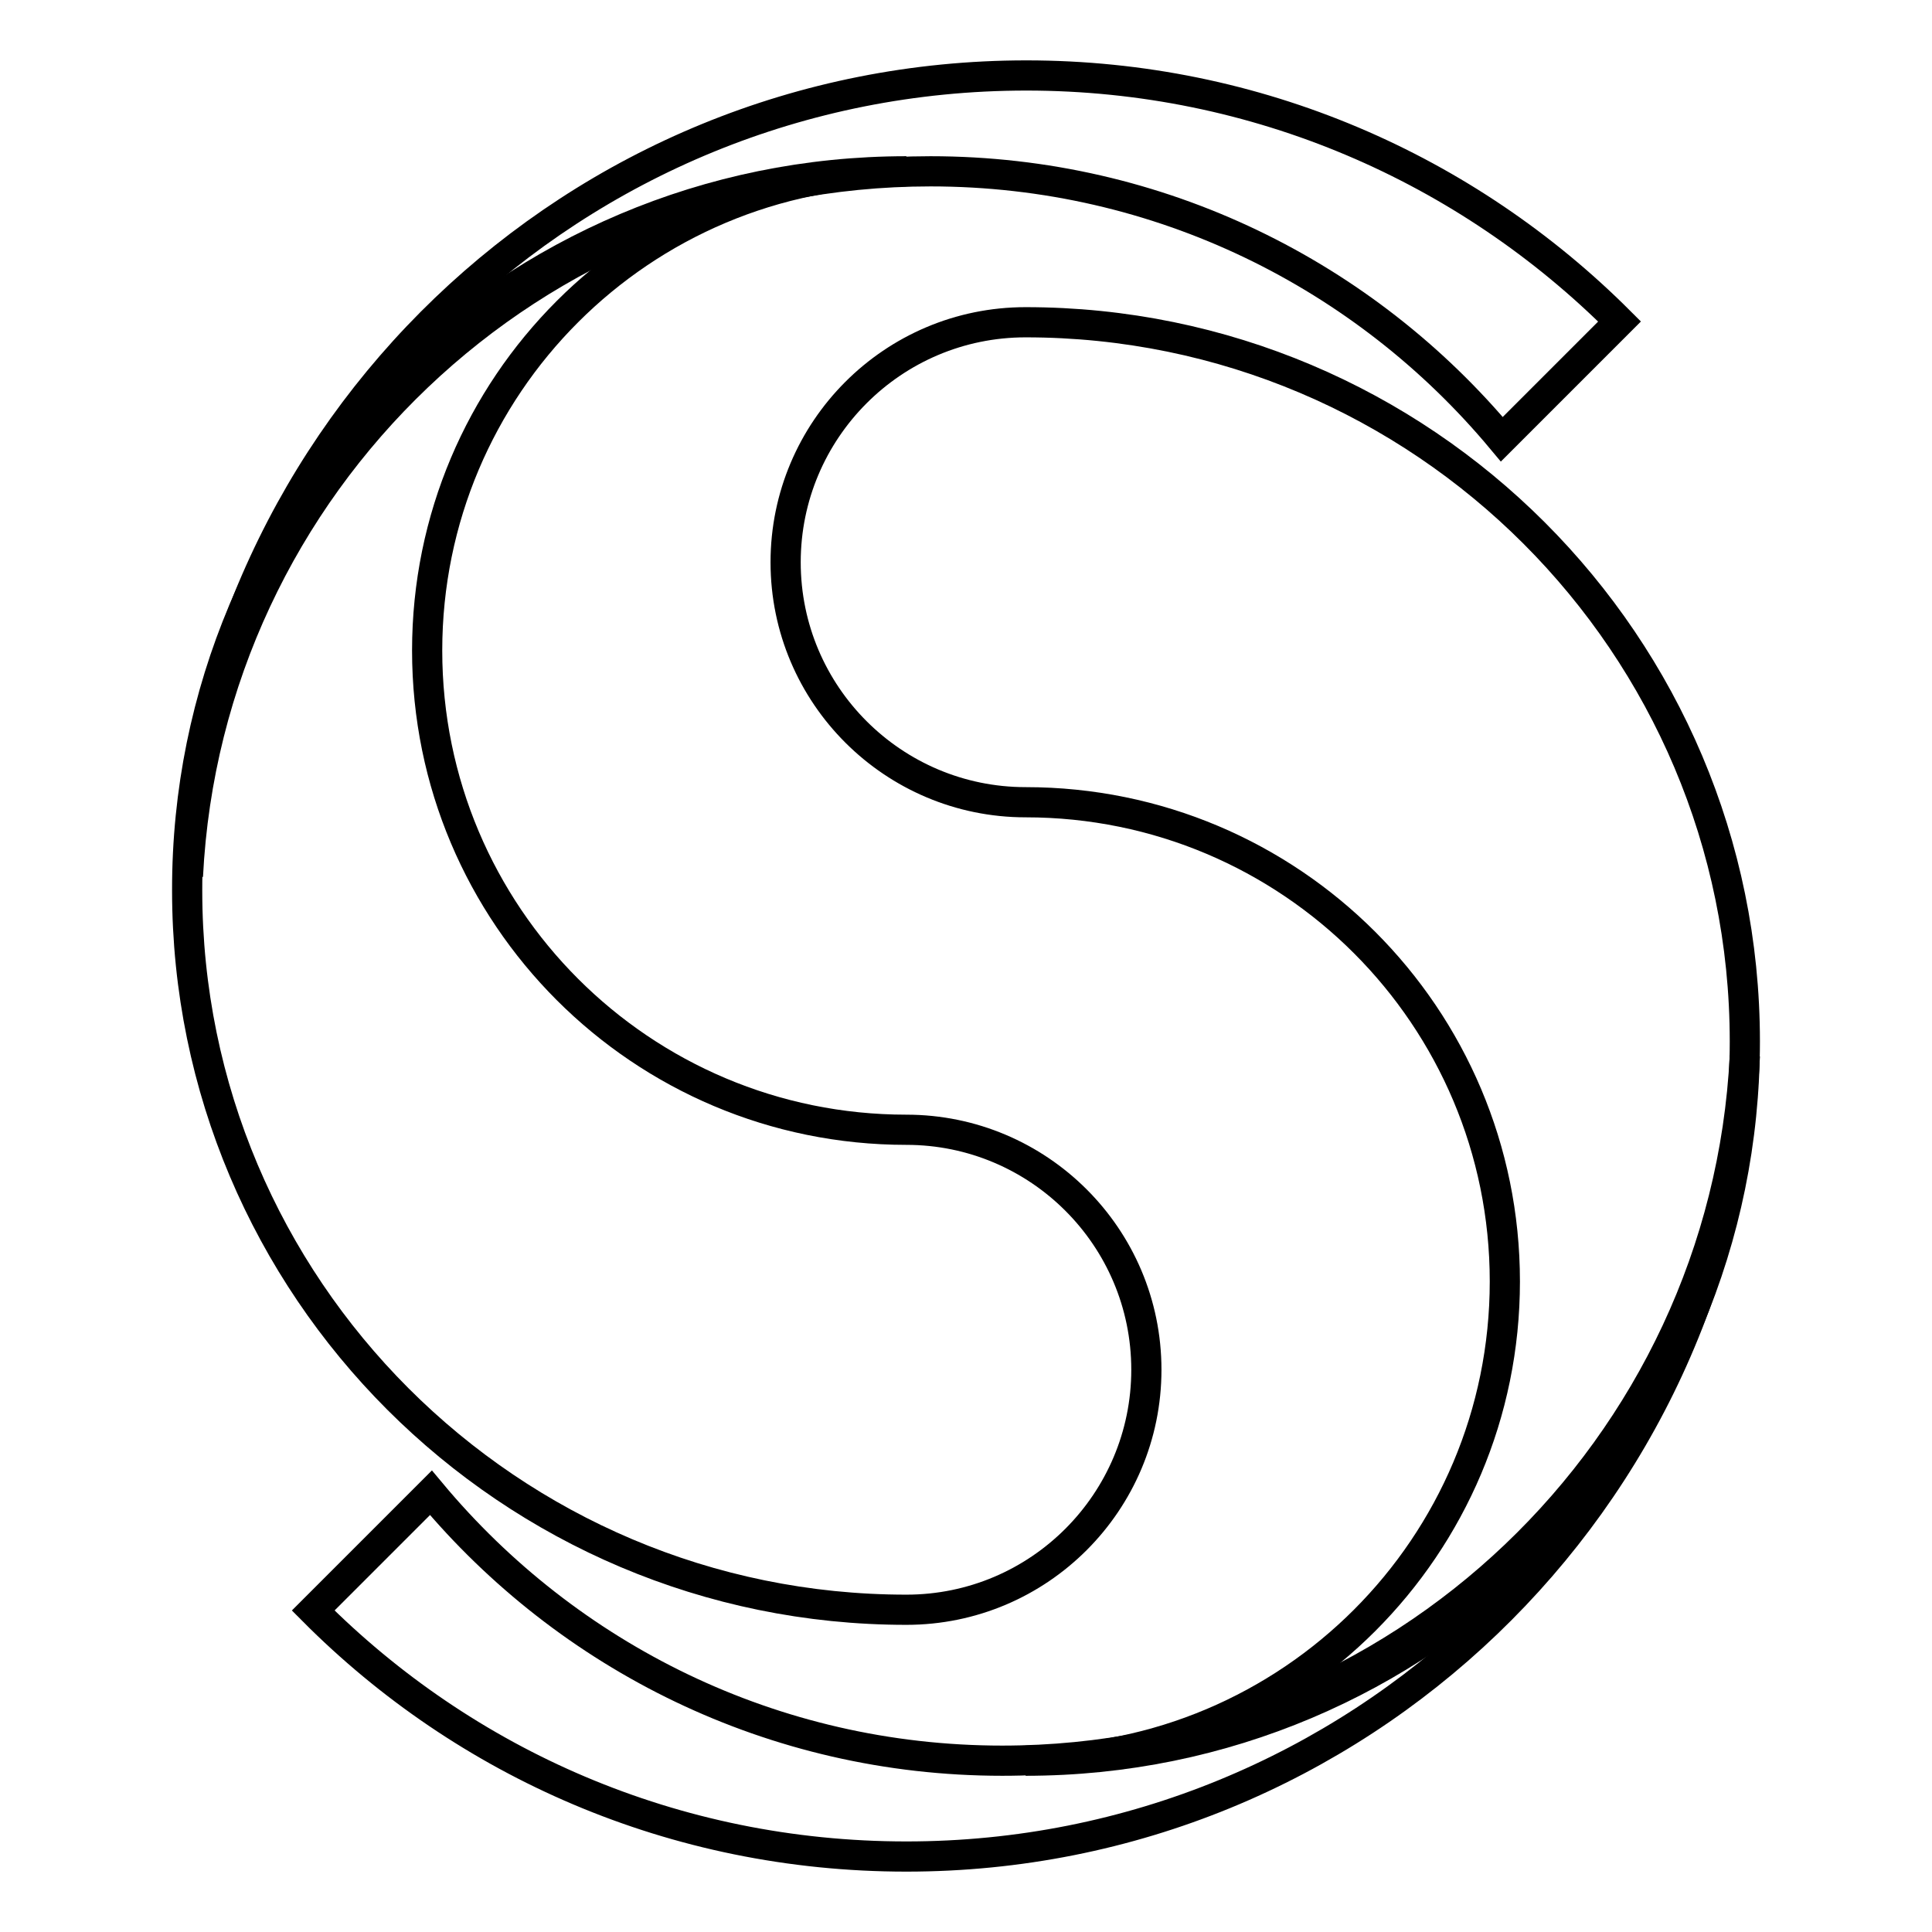
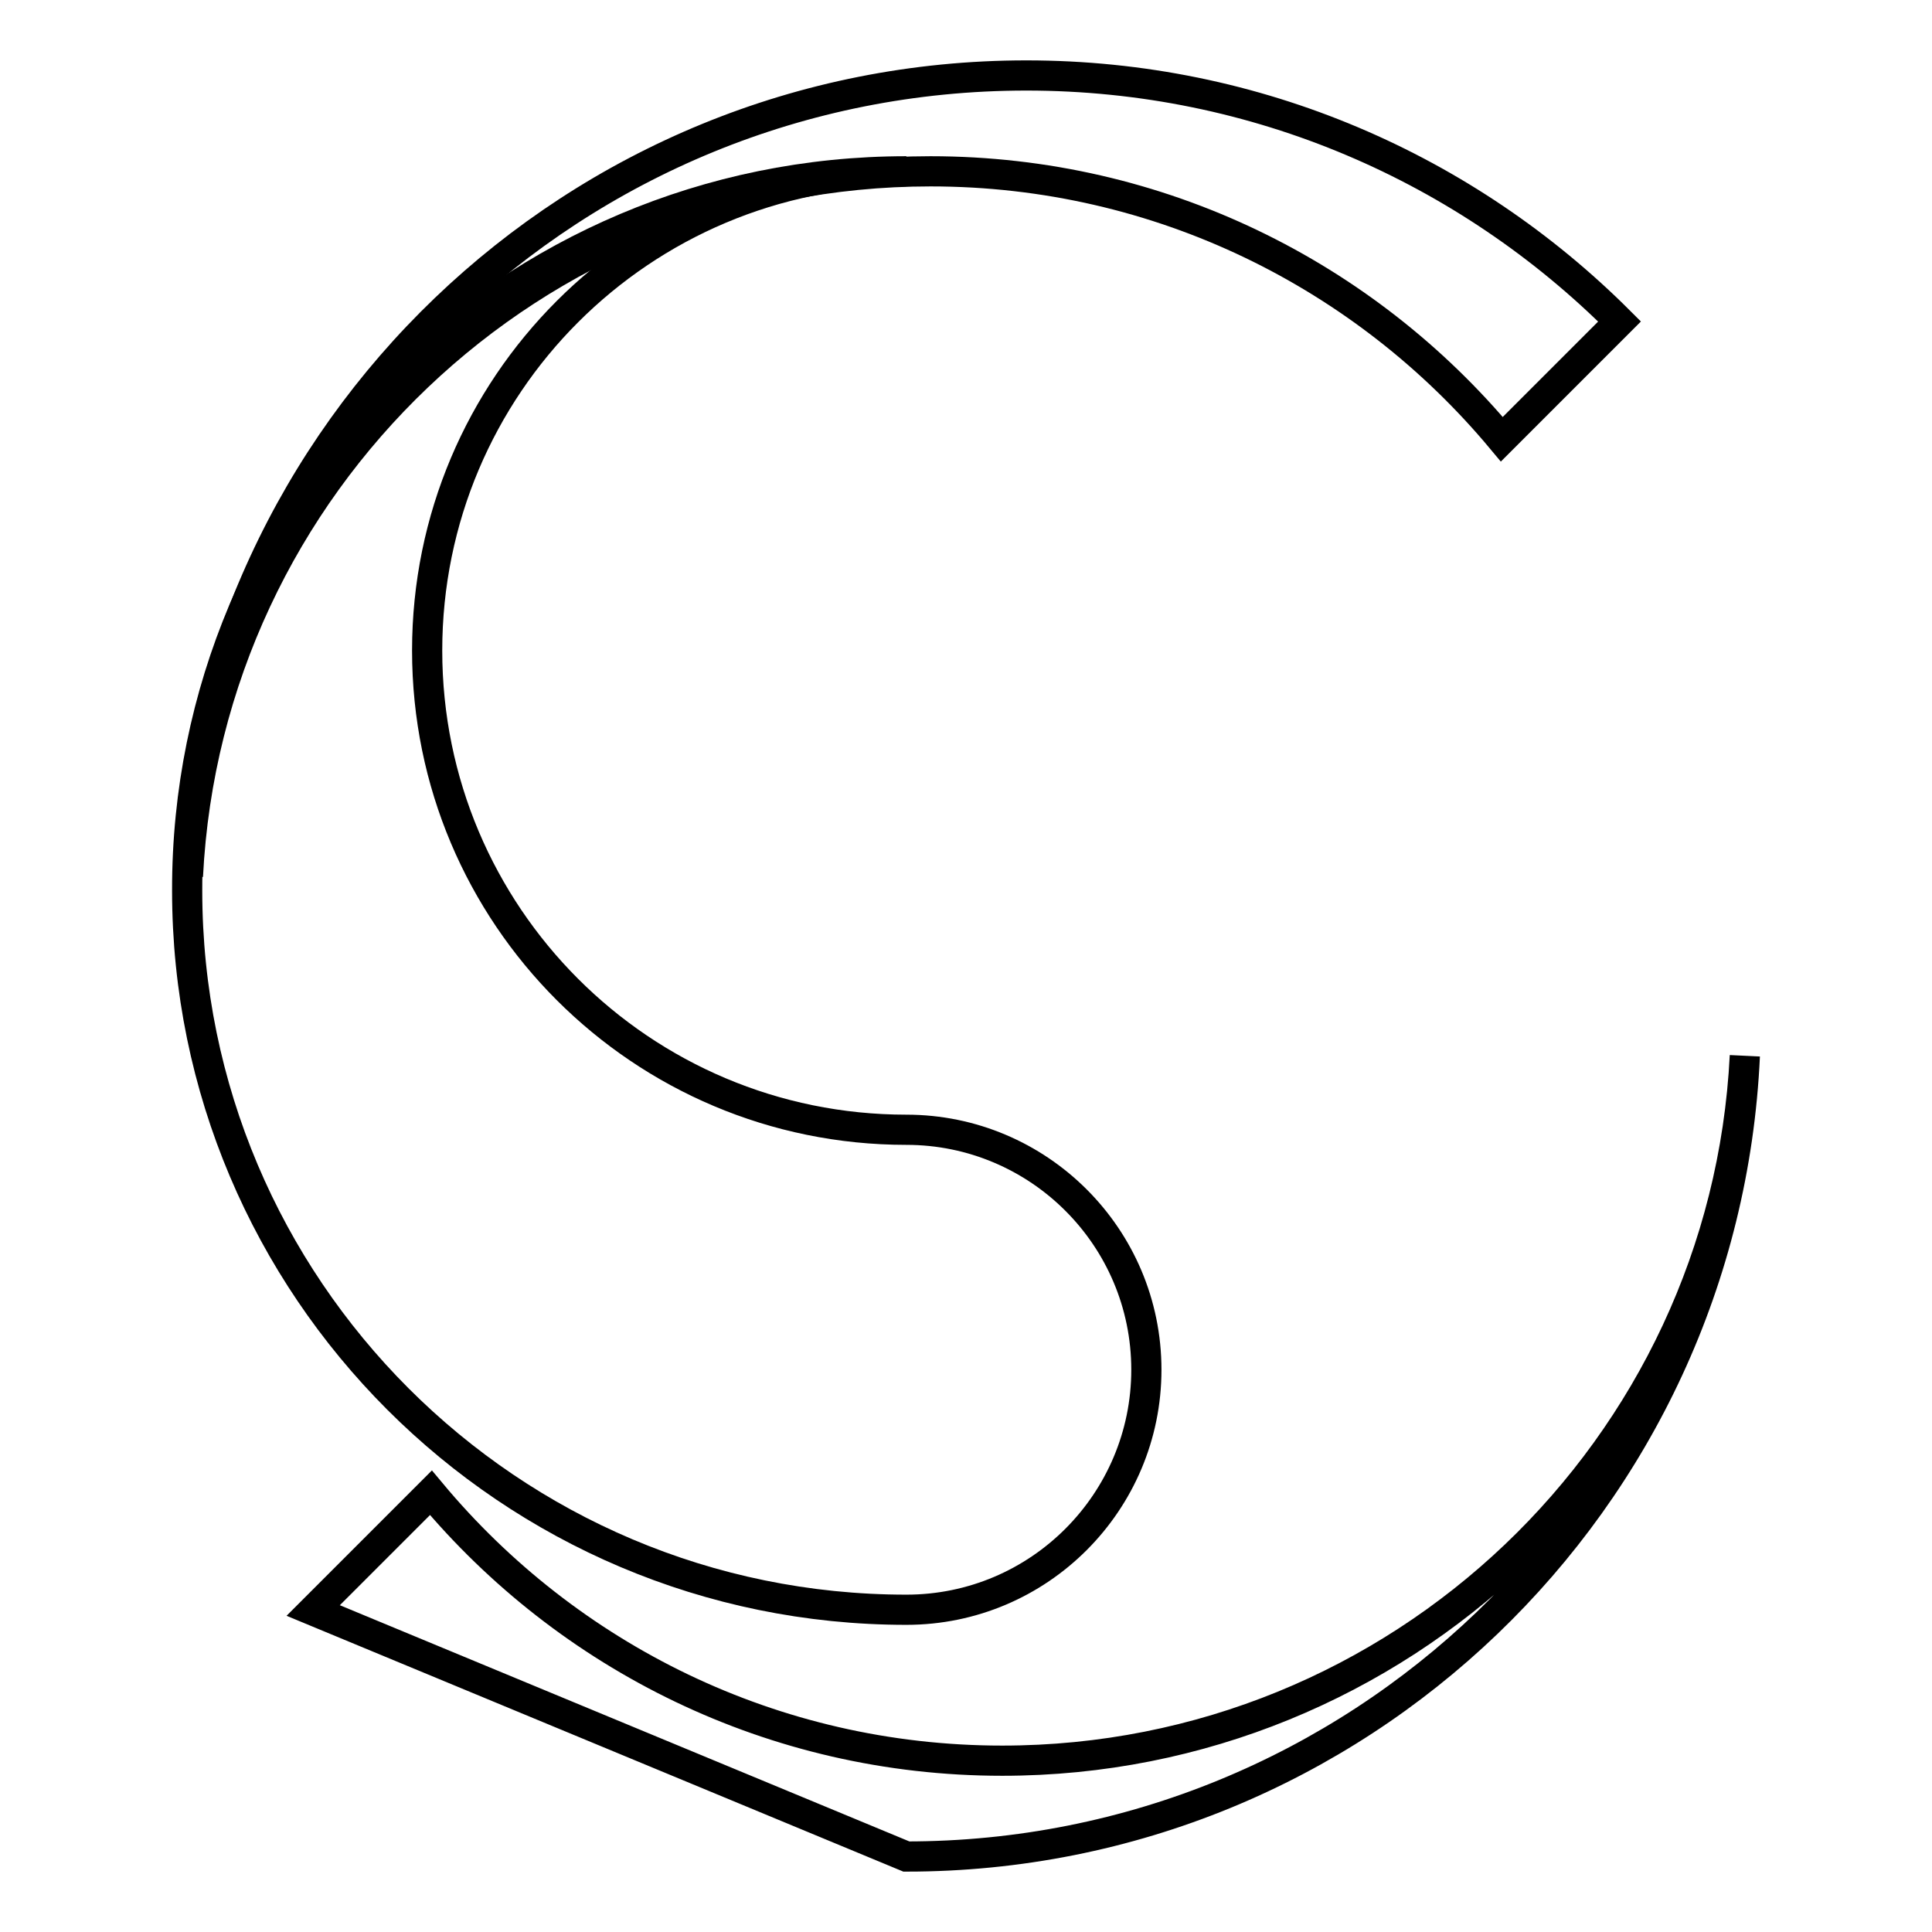
<svg xmlns="http://www.w3.org/2000/svg" version="1.1" x="0px" y="0px" viewBox="0 0 256 256" enable-background="new 0 0 256 256" xml:space="preserve">
  <g>
    <path stroke-width="4" fill-opacity="0" stroke="#000000" d="M120.1,22.7c-35.1,0-63.5,28.4-63.5,63.5c0,35.1,28.4,63.5,63.5,63.5c17.5,0,31.8,14.2,31.8,31.8 c0,17.5-14.2,31.8-31.8,31.8c-52.6,0-95.3-42.7-95.3-95.3C24.7,65.4,67.4,22.7,120.1,22.7z" />
    <path stroke-width="4" fill-opacity="0" stroke="#000000" d="M136,10C76.2,10,27.5,57.1,24.9,116.1c2.6-52,45.7-93.4,98.4-93.4c30.4,0,57.6,13.8,75.7,35.5l15.6-15.6 C194.4,22.4,166.6,10,136,10z" />
-     <path stroke-width="4" fill-opacity="0" stroke="#000000" d="M135.9,233.3c35.1,0,63.5-28.4,63.5-63.5c0-35.1-28.4-63.5-63.5-63.5c-17.5,0-31.8-14.2-31.8-31.8 c0-17.5,14.2-31.8,31.8-31.8c52.6,0,95.3,42.7,95.3,95.3C231.2,190.6,188.6,233.3,135.9,233.3L135.9,233.3z" />
-     <path stroke-width="4" fill-opacity="0" stroke="#000000" d="M120.1,246c59.7,0,108.4-47.1,111.1-106.1c-2.6,52-45.7,93.4-98.4,93.4c-30.4,0-57.6-13.8-75.7-35.5 l-15.6,15.6C61.6,233.6,89.3,246,120.1,246z" />
+     <path stroke-width="4" fill-opacity="0" stroke="#000000" d="M120.1,246c59.7,0,108.4-47.1,111.1-106.1c-2.6,52-45.7,93.4-98.4,93.4c-30.4,0-57.6-13.8-75.7-35.5 l-15.6,15.6z" />
  </g>
</svg>